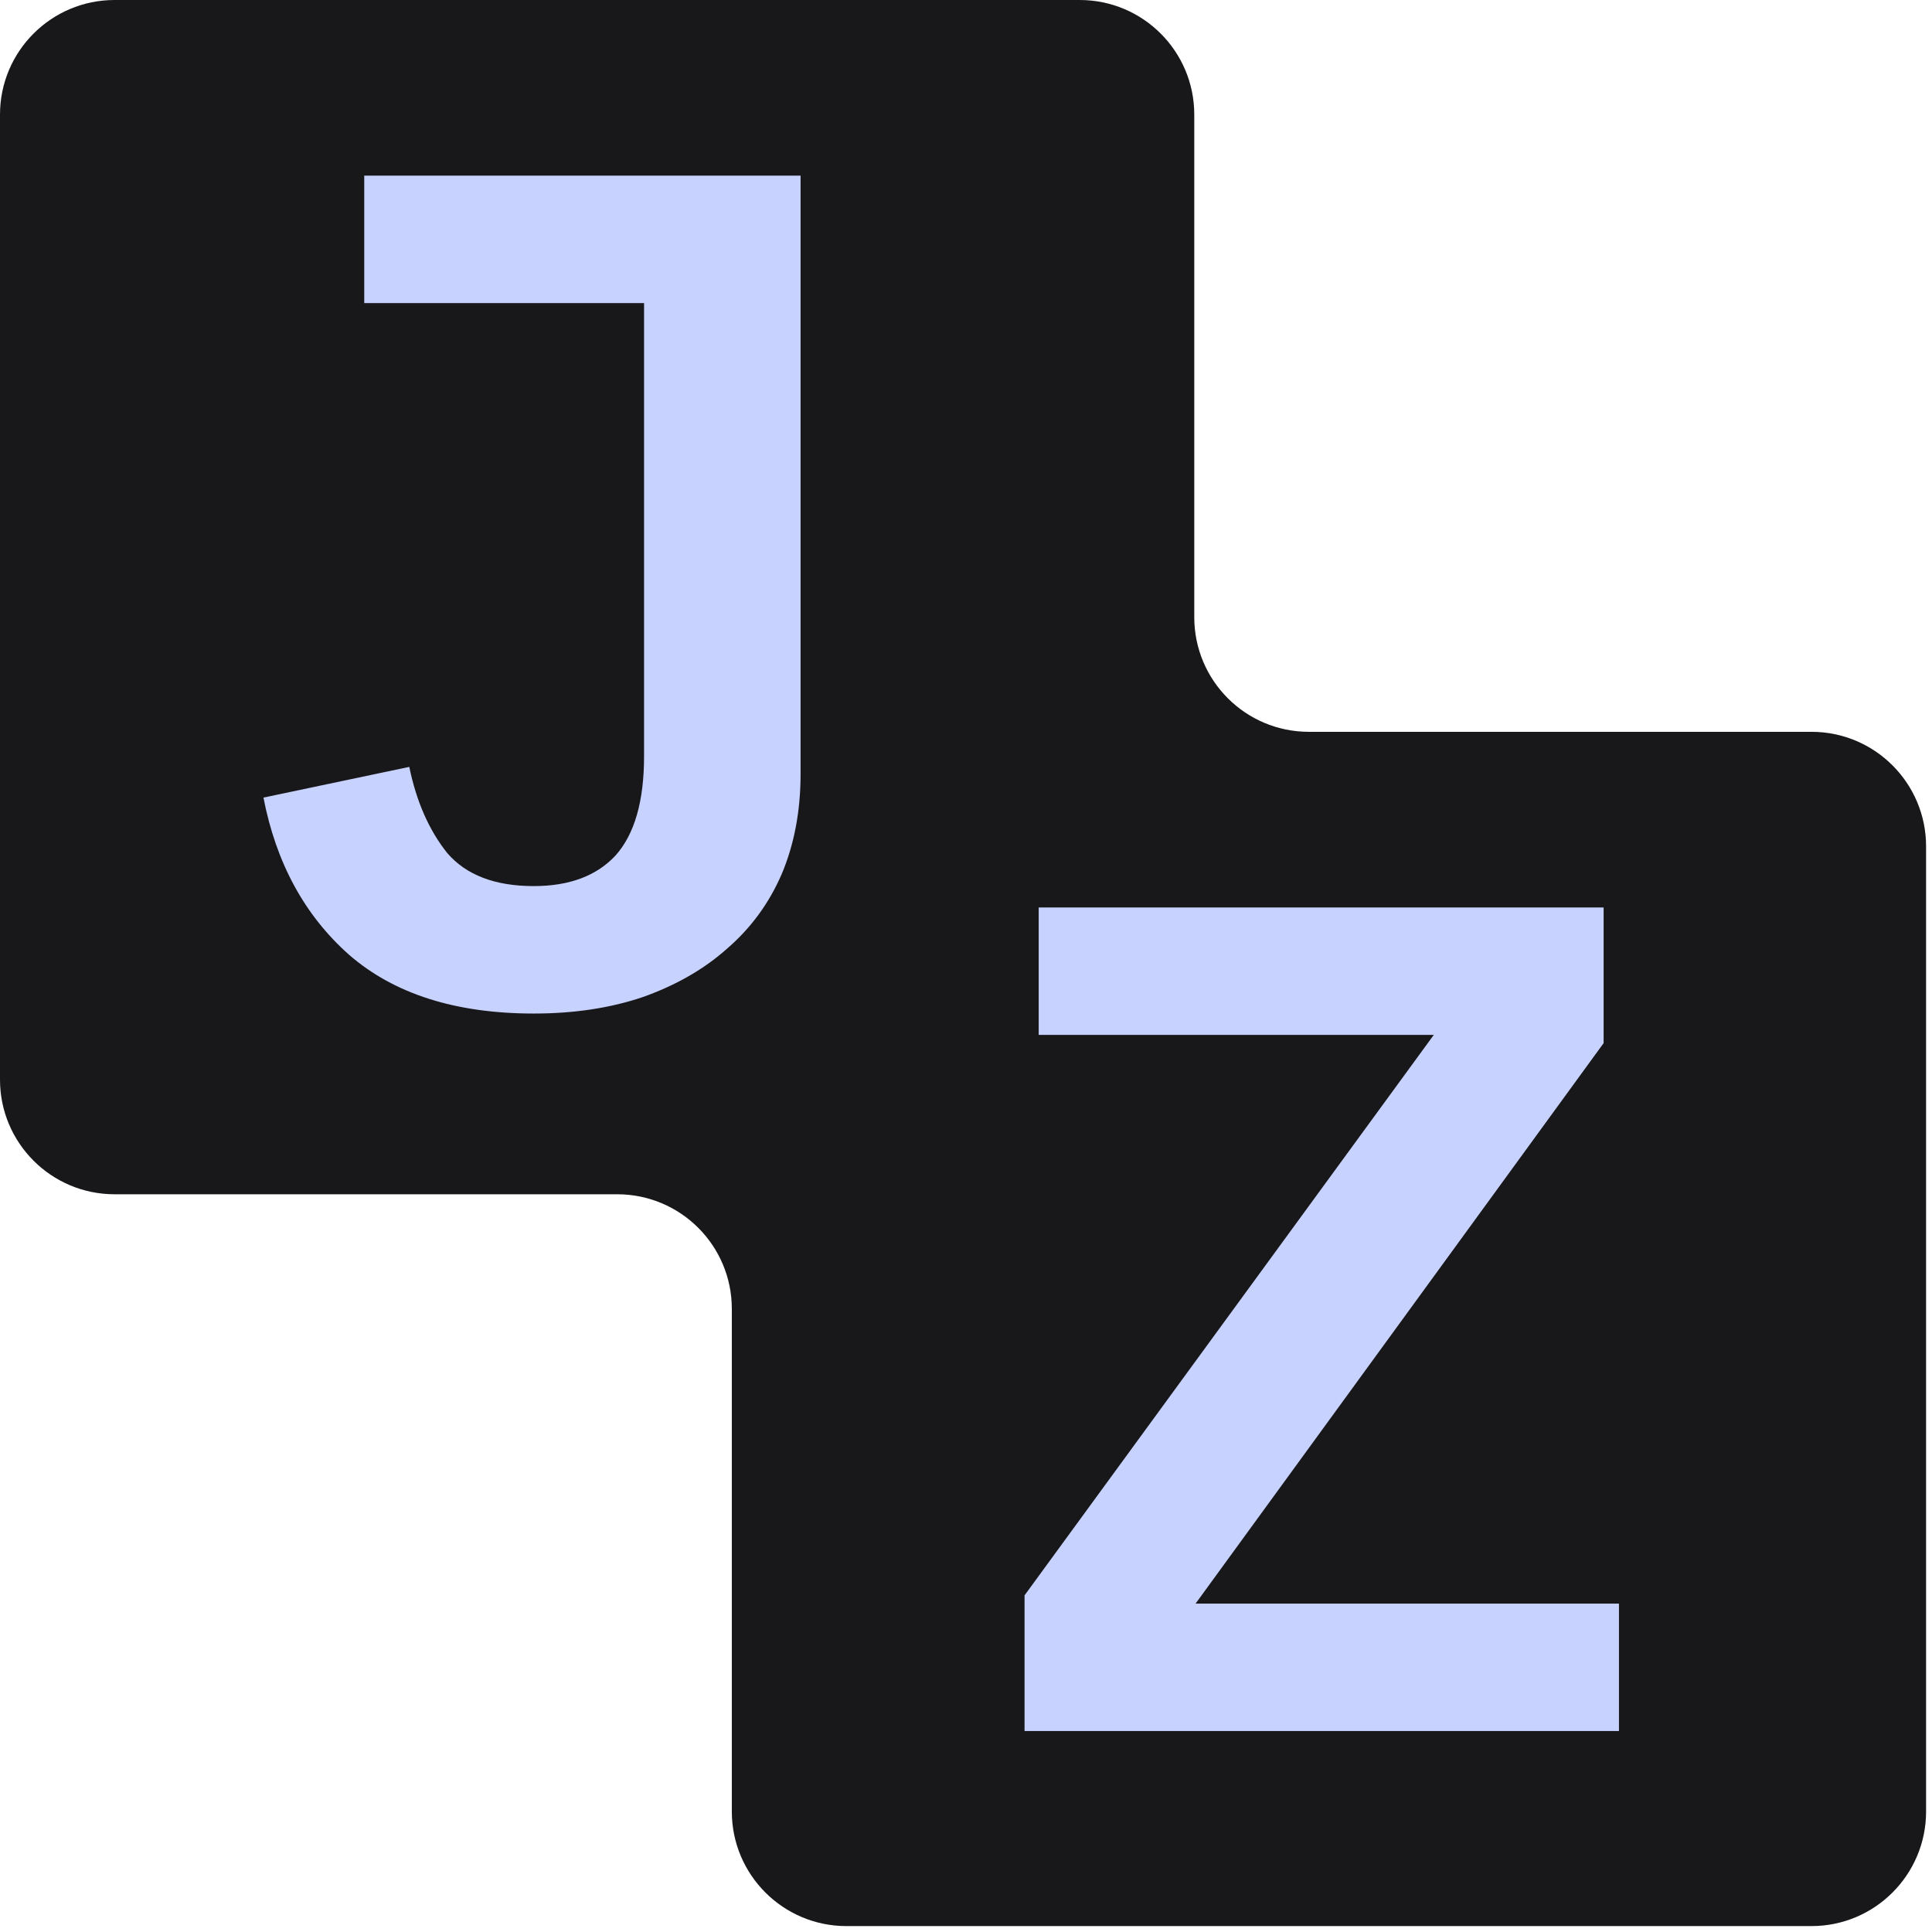
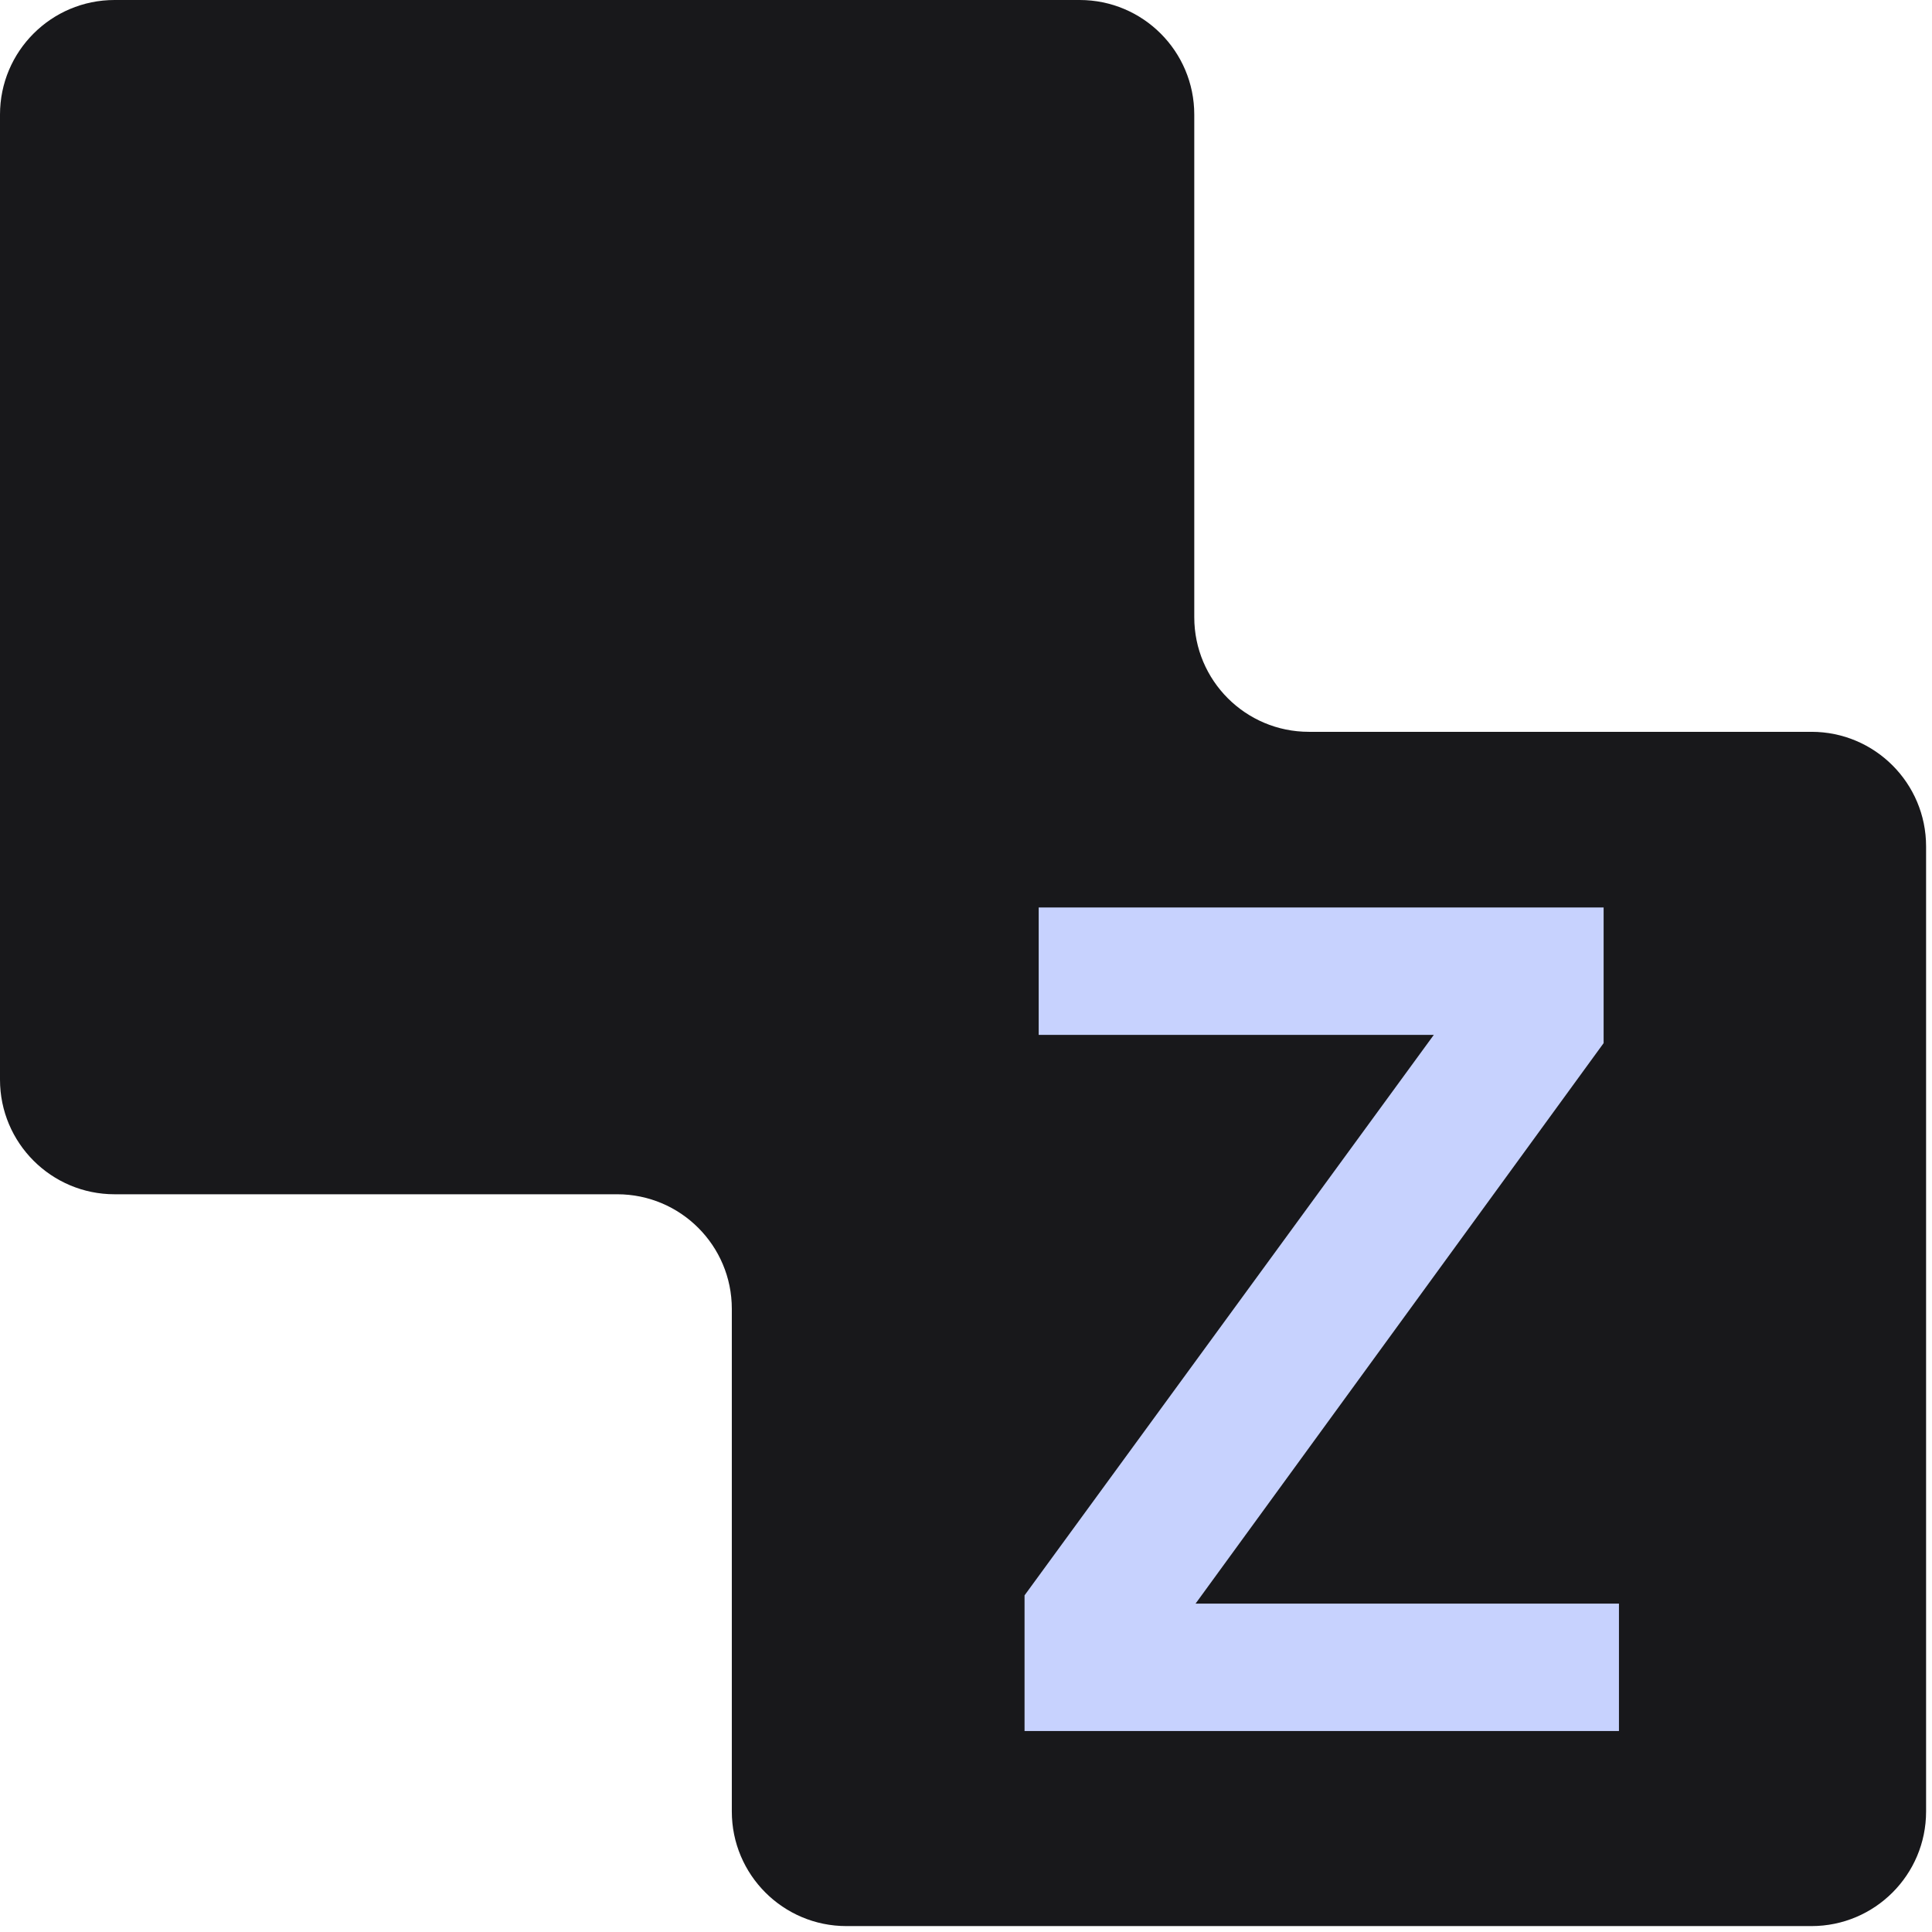
<svg xmlns="http://www.w3.org/2000/svg" width="66" height="66" viewBox="0 0 66 66" fill="none">
  <path fill-rule="evenodd" clip-rule="evenodd" d="M40.798 3.914C40.798 1.753 39.045 0 36.883 0H3.914C1.753 0 0 1.753 0 3.914V36.883C0 39.045 1.753 40.798 3.914 40.798H21.085C23.247 40.798 25 42.55 25 44.712V61.883C25 64.045 26.753 65.798 28.915 65.798H61.883C64.045 65.798 65.798 64.045 65.798 61.883V28.915C65.798 26.753 64.045 25 61.883 25H44.712C42.55 25 40.798 23.247 40.798 21.085V3.914Z" fill="#18181B" />
-   <path d="M27.349 6V26.44C27.349 27.703 27.133 28.846 26.701 29.867C26.269 30.862 25.648 31.708 24.838 32.407C24.055 33.106 23.096 33.657 21.962 34.06C20.855 34.436 19.612 34.624 18.235 34.624C15.562 34.624 13.456 33.953 11.916 32.609C10.404 31.265 9.432 29.477 9 27.247L13.982 26.198C14.225 27.381 14.657 28.362 15.278 29.141C15.926 29.894 16.912 30.27 18.235 30.27C19.45 30.27 20.382 29.921 21.03 29.222C21.678 28.496 22.002 27.367 22.002 25.835V10.354H12.443V6H27.349Z" fill="#C7D2FE" />
  <path d="M55.306 59.135H35V54.5L48.981 35.353H35.483V31H54.782V35.635L40.842 54.782H55.306V59.135Z" fill="#C7D2FE" />
</svg>